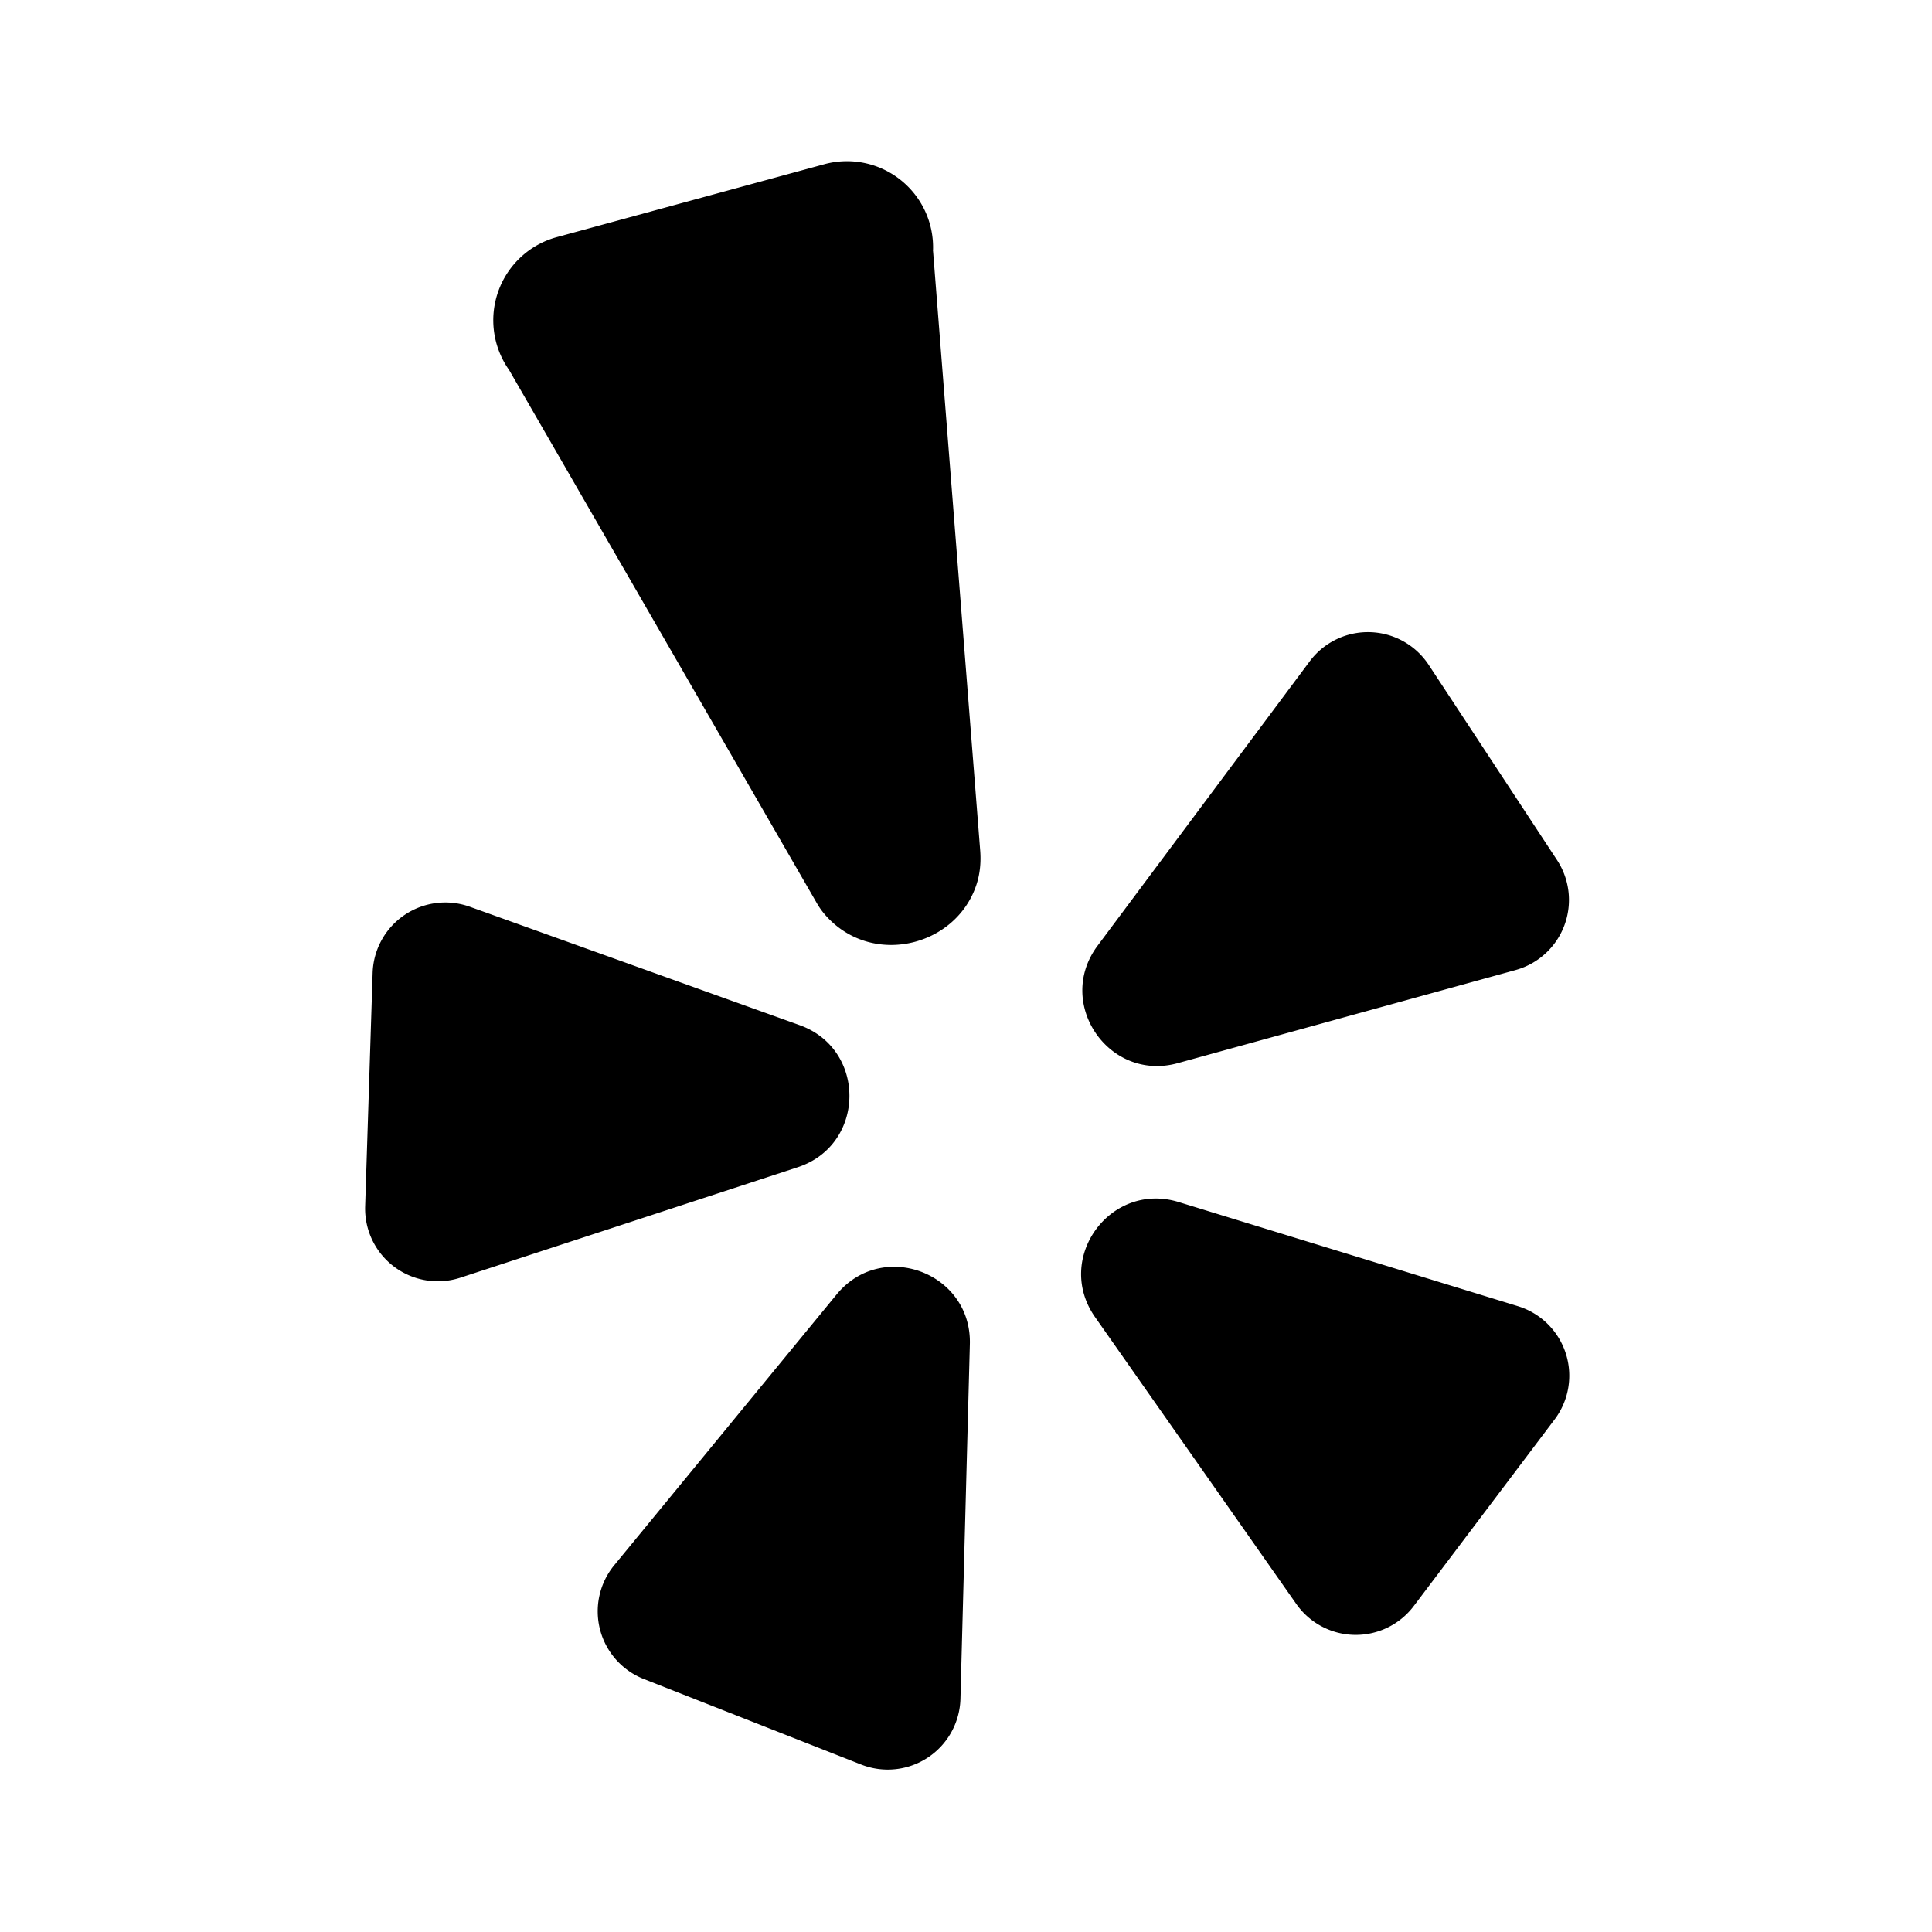
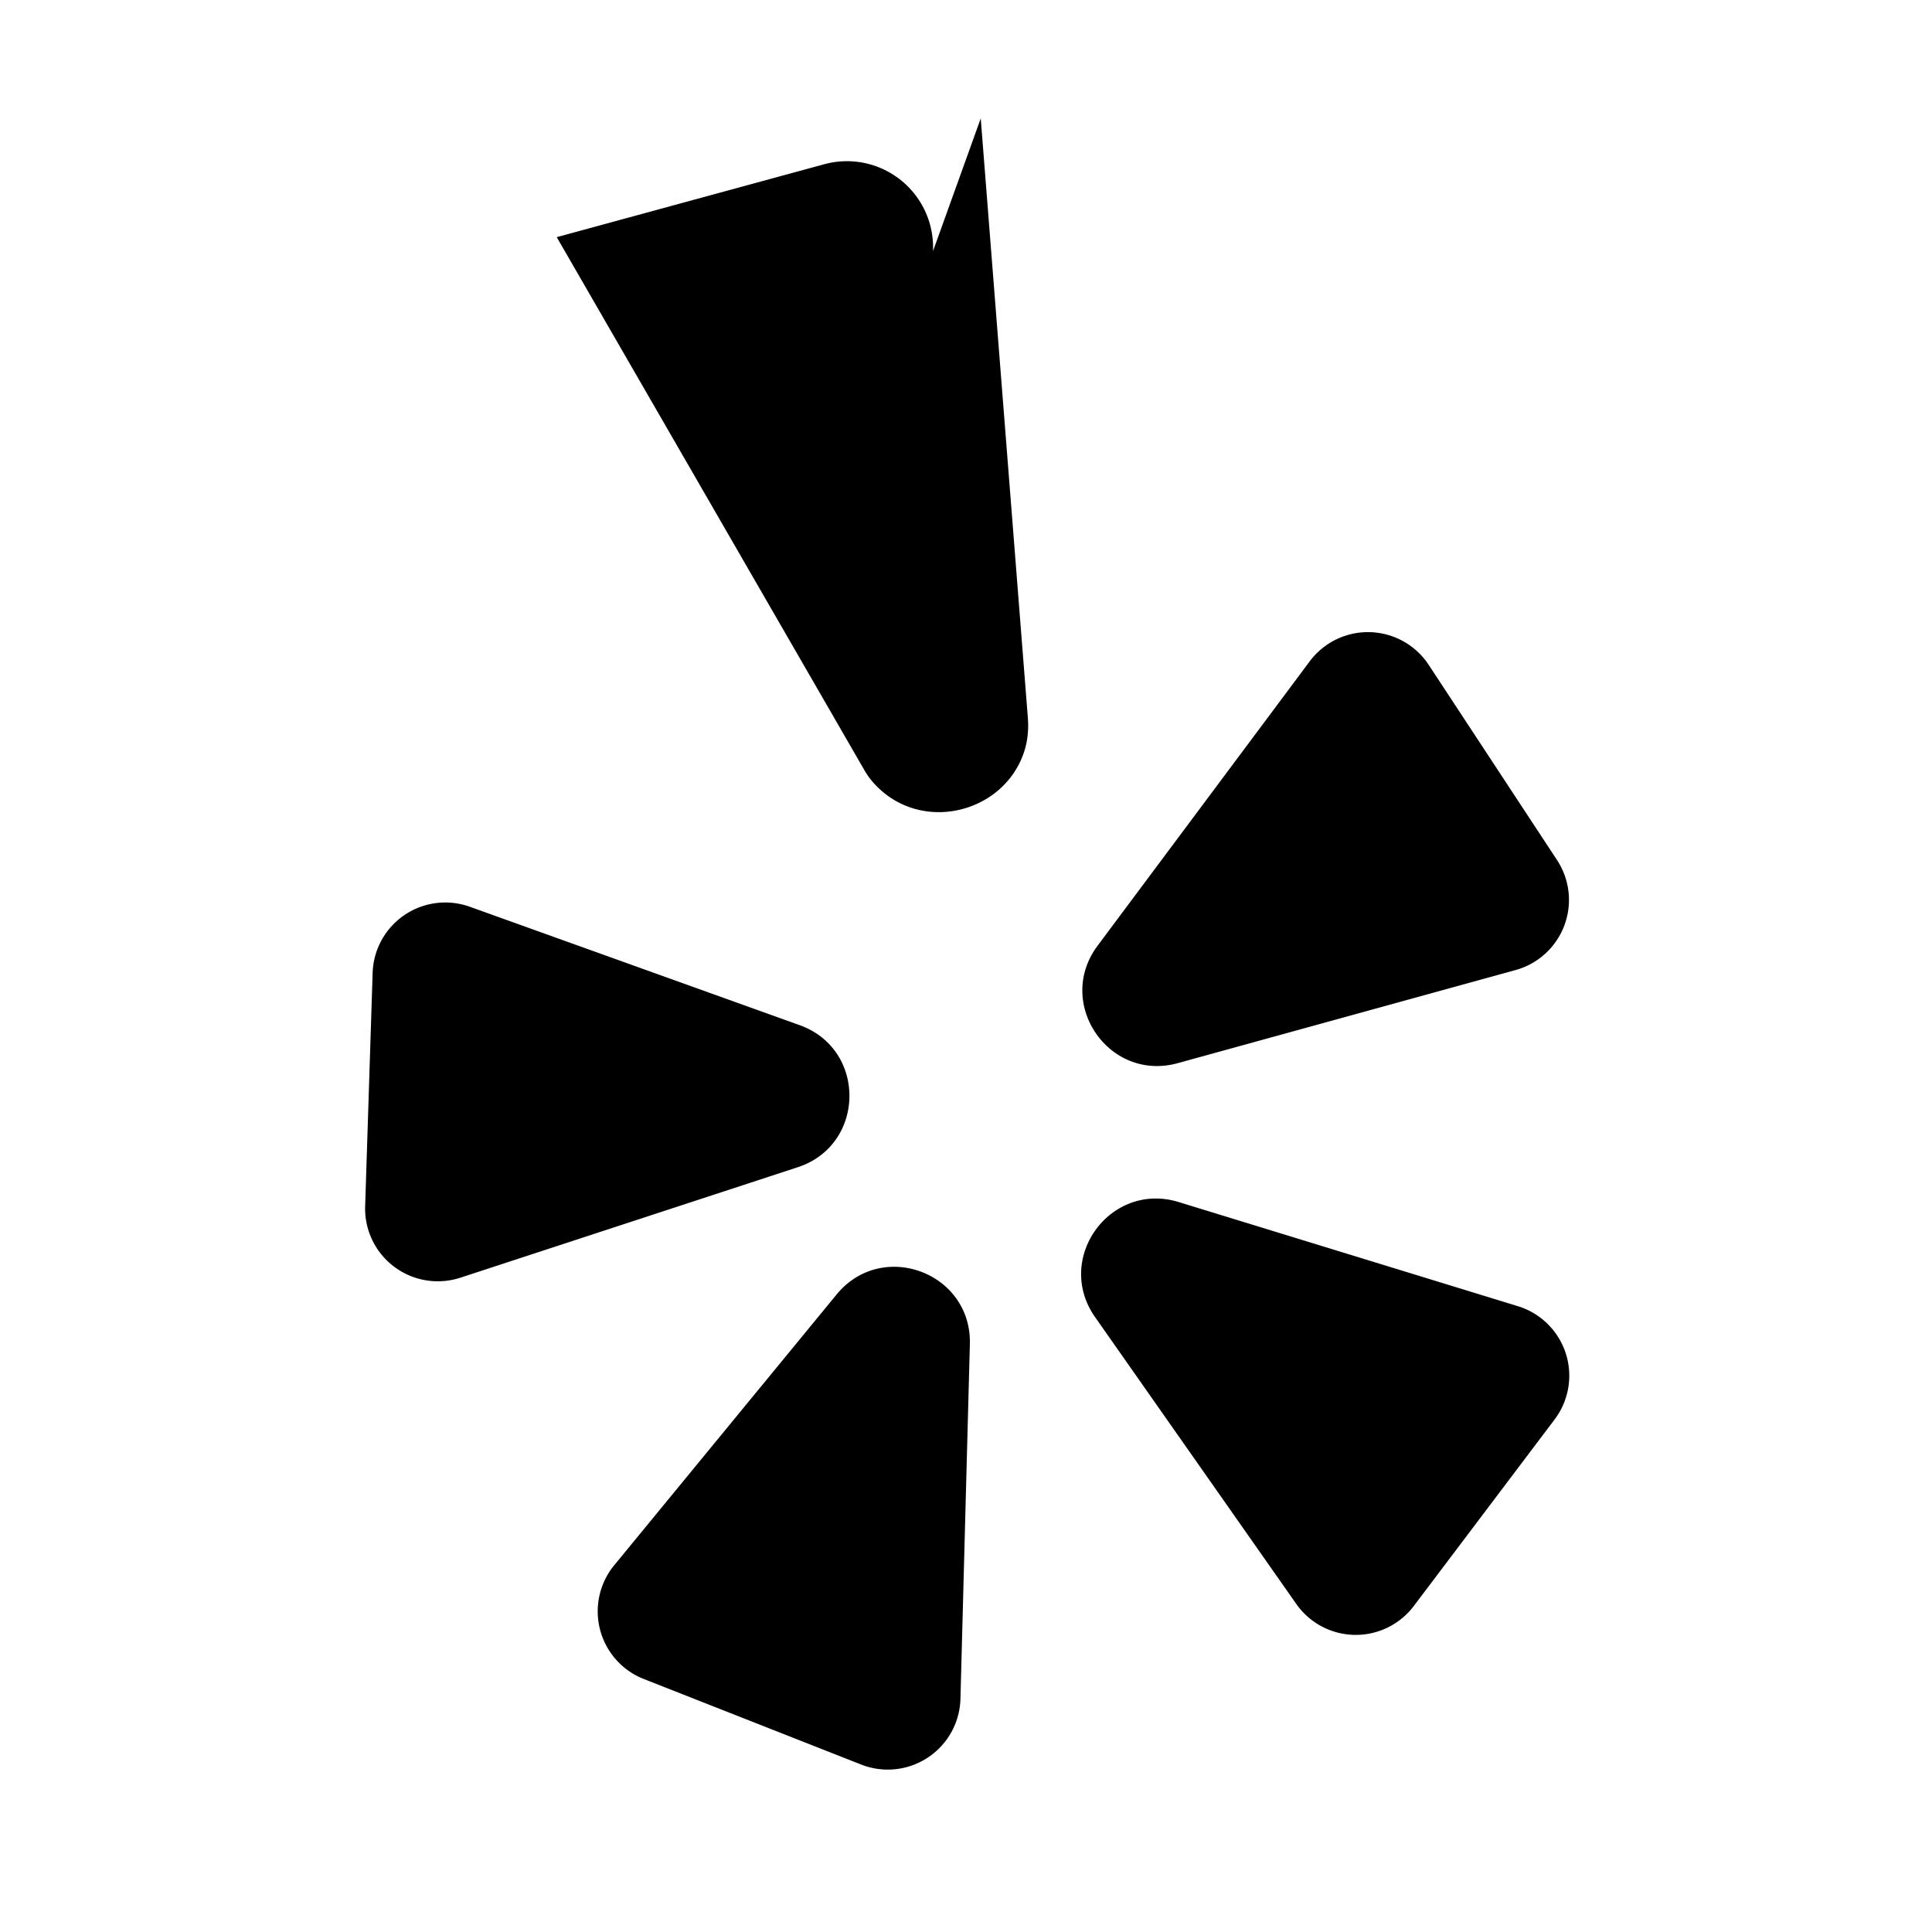
<svg xmlns="http://www.w3.org/2000/svg" fill="#000000" width="800px" height="800px" viewBox="-4.5 -2 24 24" preserveAspectRatio="xMinYMin" class="jam jam-yelp">
-   <path d="M5.893 14.08L3.13 17.444a.903.903 0 0 0 .367 1.413l2.701 1.063a.903.903 0 0 0 1.233-.816l.117-4.407c.023-.889-1.09-1.304-1.655-.617zM5.434 10.735L1.336 9.264a.903.903 0 0 0-1.207.82l-.093 2.902a.903.903 0 0 0 1.183.886l4.19-1.372c.845-.276.861-1.465.025-1.765zM10.13 11.207l4.198-1.157a.903.903 0 0 0 .514-1.366l-1.595-2.426a.903.903 0 0 0-1.477-.043L9.134 9.749c-.531.713.14 1.694.996 1.458zM7.09 1.12A1.07 1.07 0 0 0 5.74.04L2.416.946a1.07 1.07 0 0 0-.592 1.65l3.813 6.606c.03.054.065.106.105.153.565.663 1.625.418 1.886-.36.047-.139.06-.287.048-.434l-.585-7.44zM14.356 14.226l-4.215-1.294c-.85-.26-1.548.701-1.038 1.429l2.5 3.564a.903.903 0 0 0 1.46.025l1.749-2.317a.903.903 0 0 0-.456-1.407z" />
+   <path d="M5.893 14.08L3.13 17.444a.903.903 0 0 0 .367 1.413l2.701 1.063a.903.903 0 0 0 1.233-.816l.117-4.407c.023-.889-1.09-1.304-1.655-.617zM5.434 10.735L1.336 9.264a.903.903 0 0 0-1.207.82l-.093 2.902a.903.903 0 0 0 1.183.886l4.19-1.372c.845-.276.861-1.465.025-1.765zM10.13 11.207l4.198-1.157a.903.903 0 0 0 .514-1.366l-1.595-2.426a.903.903 0 0 0-1.477-.043L9.134 9.749c-.531.713.14 1.694.996 1.458zM7.09 1.12A1.07 1.07 0 0 0 5.74.04L2.416.946l3.813 6.606c.03.054.065.106.105.153.565.663 1.625.418 1.886-.36.047-.139.06-.287.048-.434l-.585-7.44zM14.356 14.226l-4.215-1.294c-.85-.26-1.548.701-1.038 1.429l2.5 3.564a.903.903 0 0 0 1.46.025l1.749-2.317a.903.903 0 0 0-.456-1.407z" />
</svg>